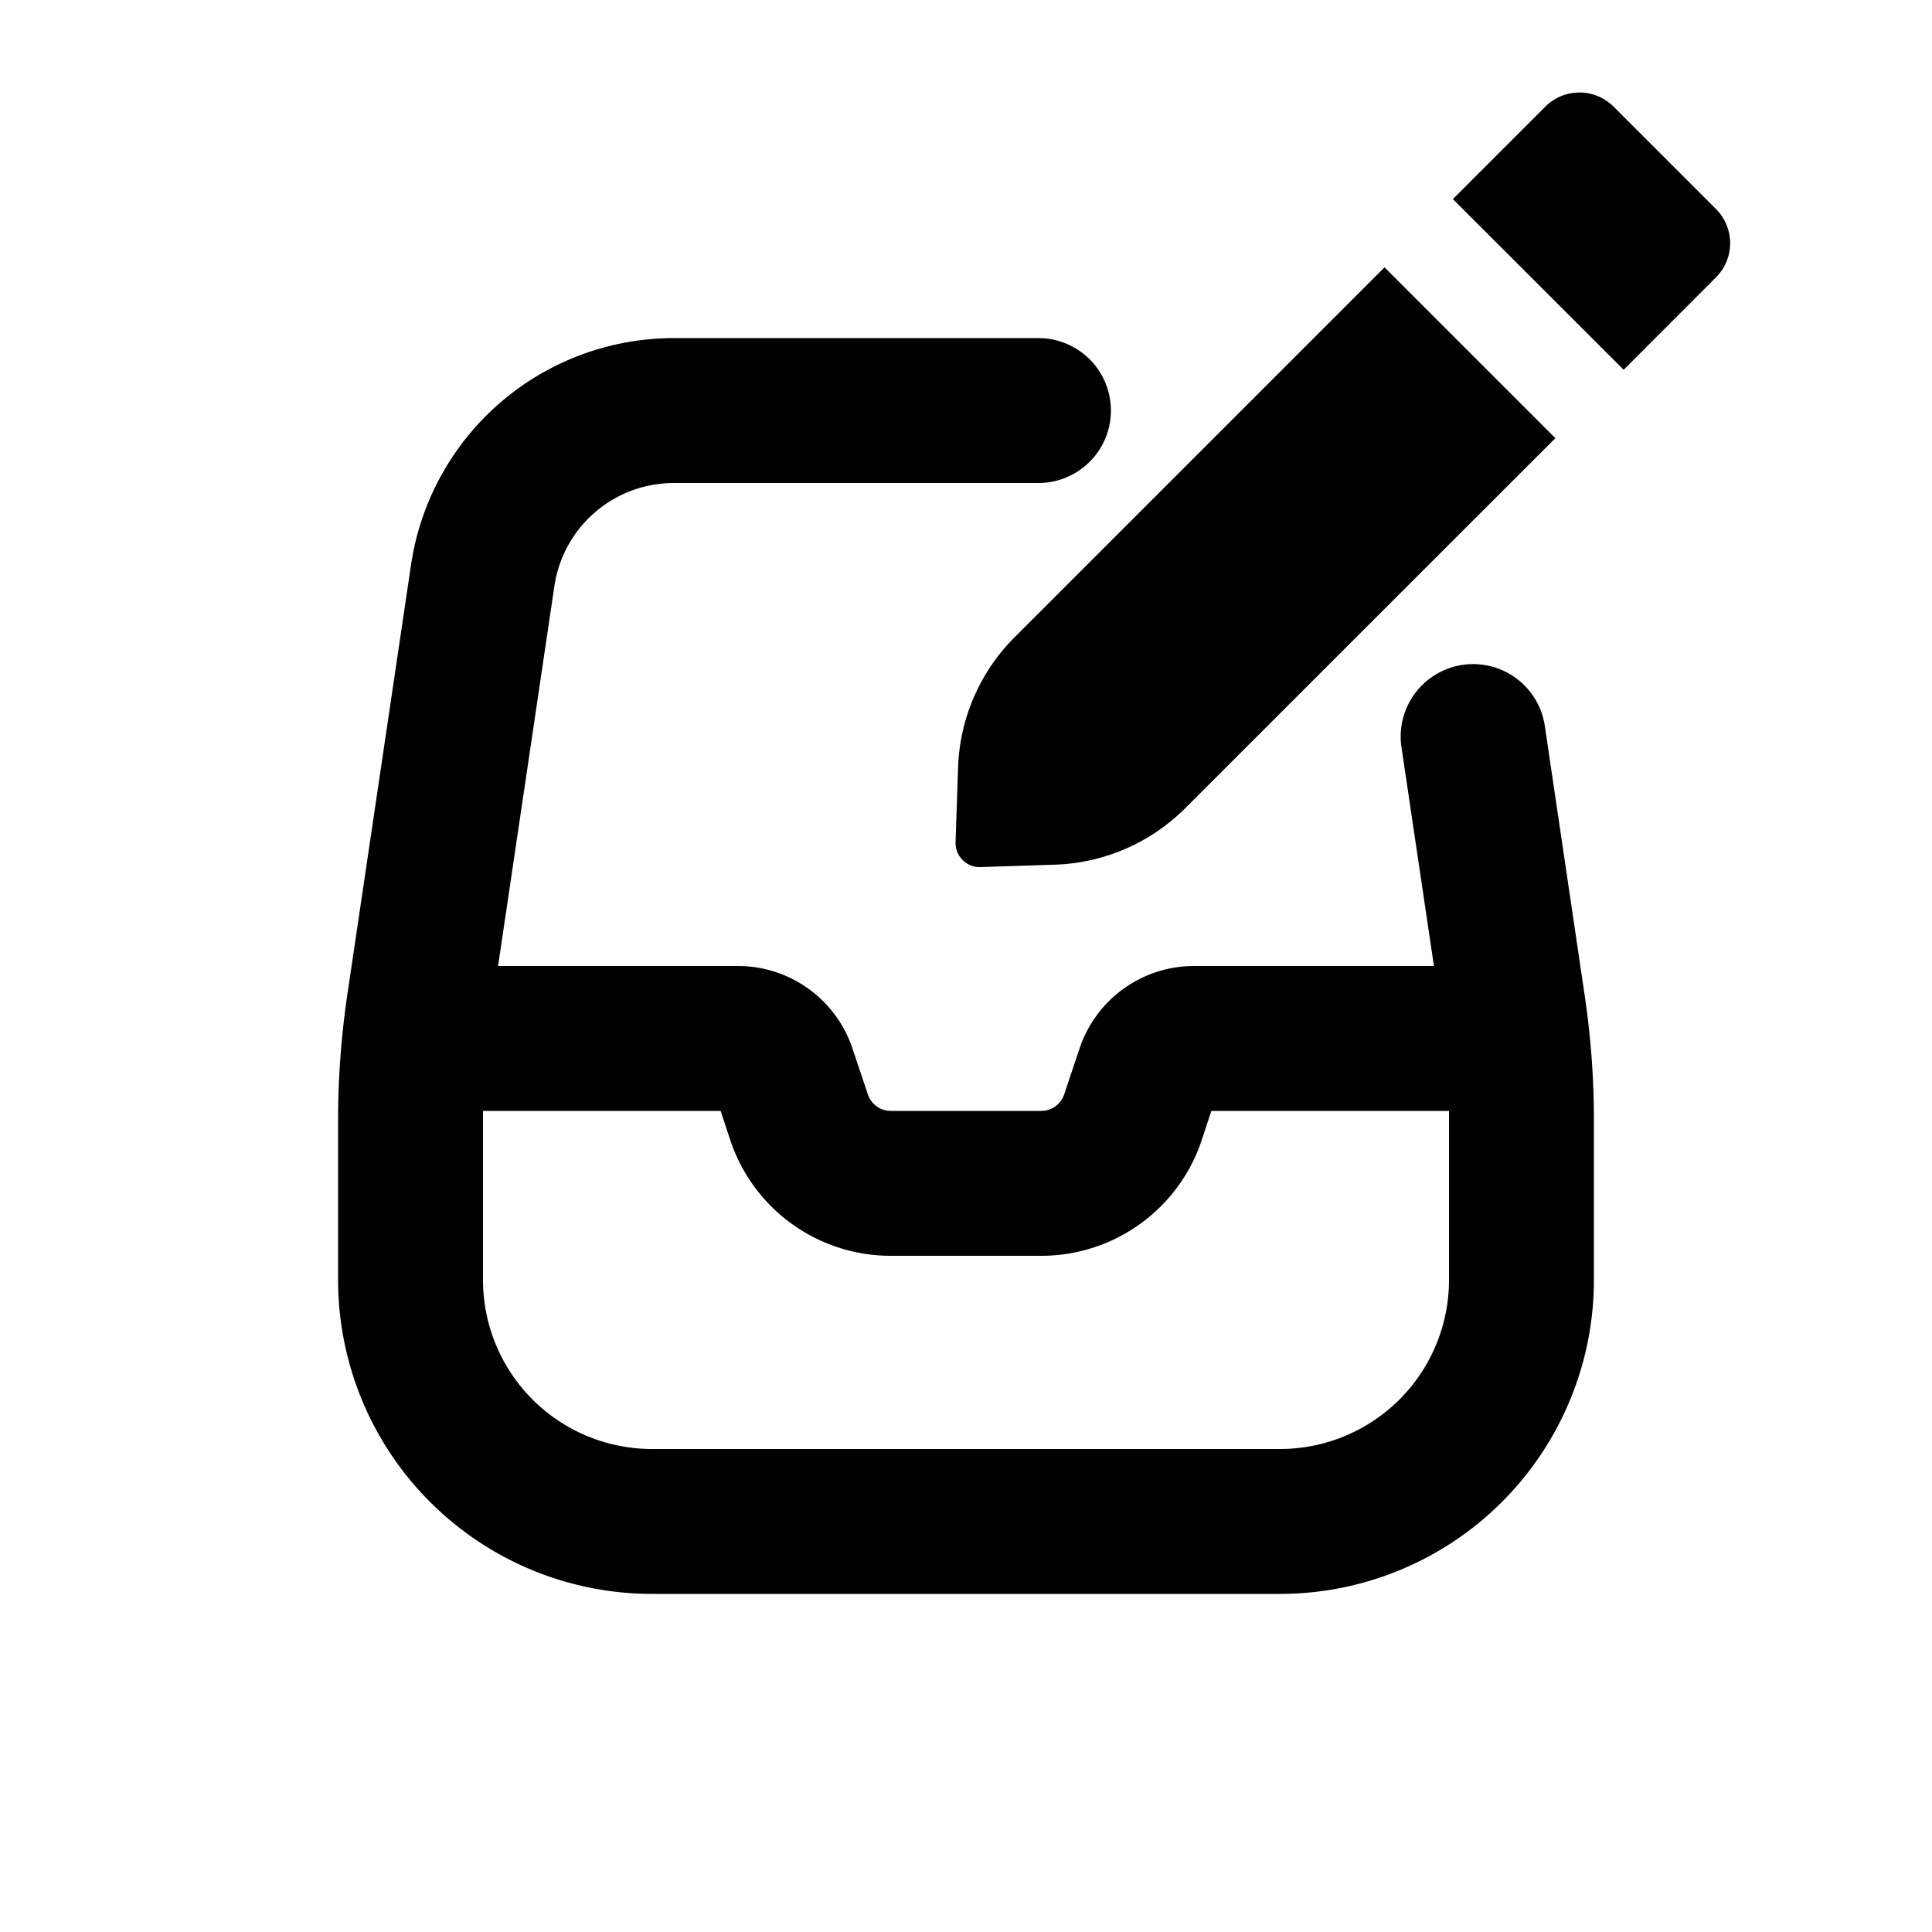
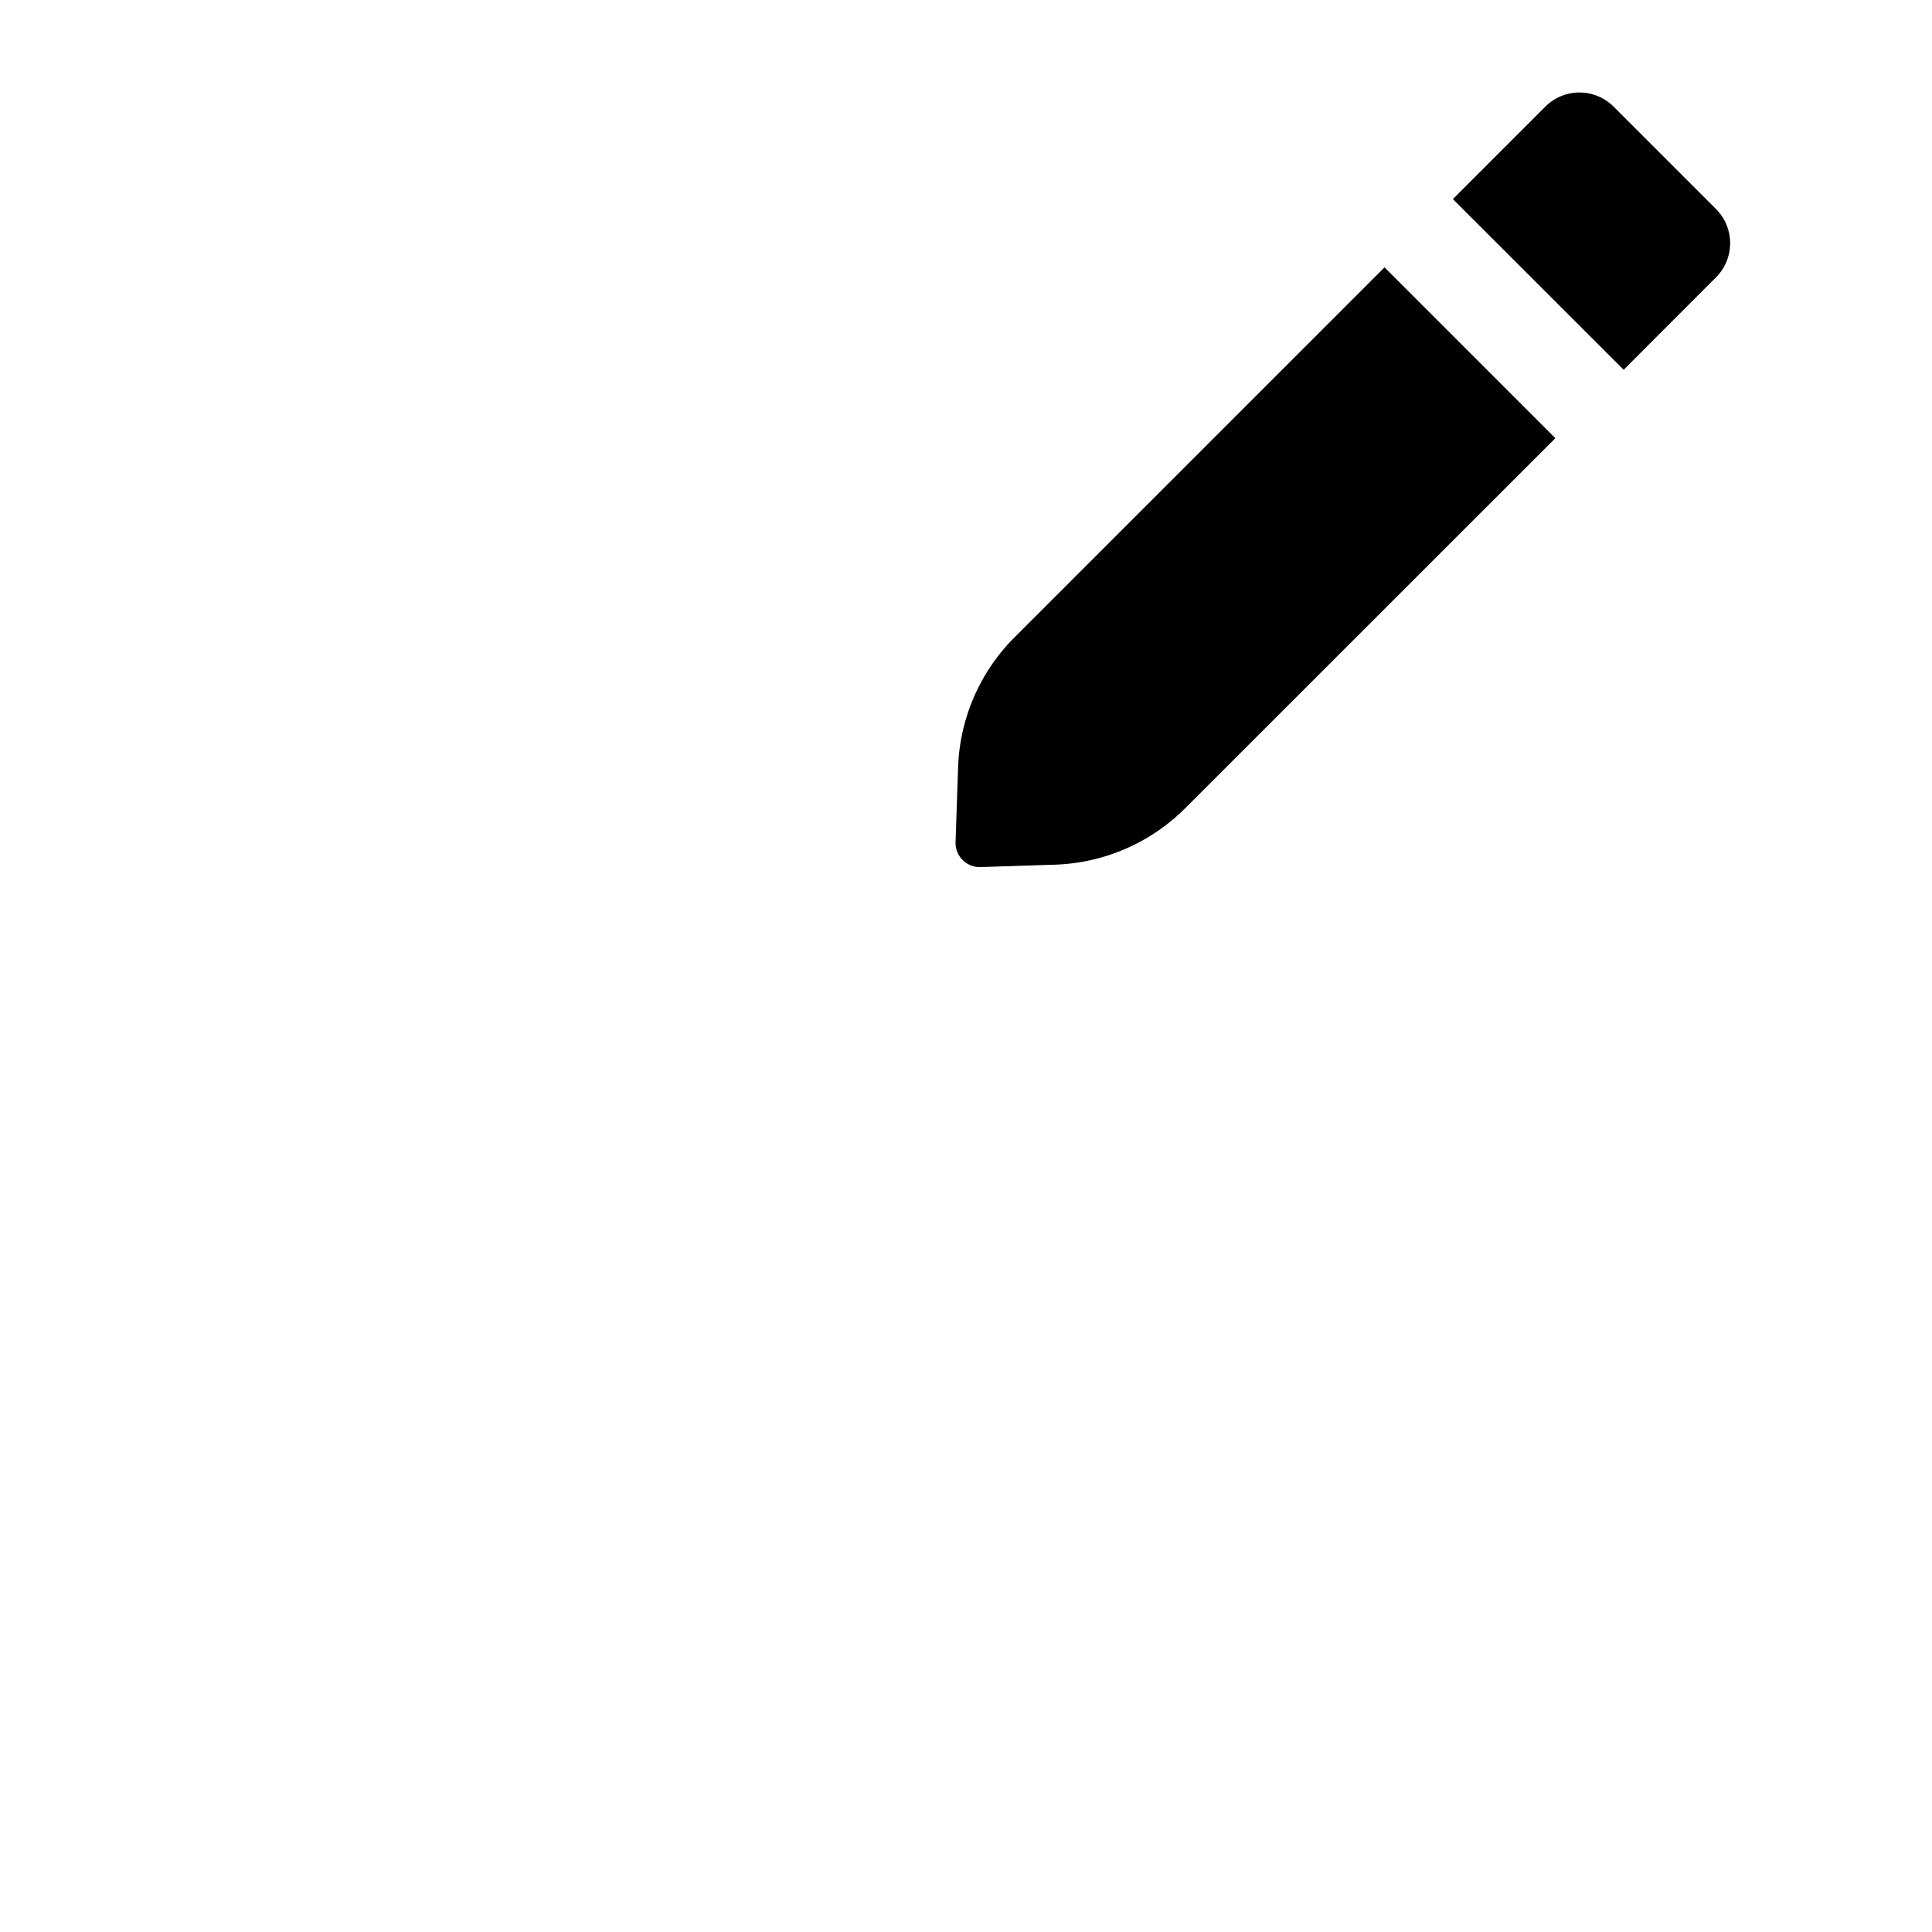
<svg xmlns="http://www.w3.org/2000/svg" viewBox="0 0 20 20" fill="currentColor">
  <path d="M15.997 1.104a.5.5 0 0 1 .707 0l1.06 1.06a.5.5 0 0 1 0 .707l-.956.957-1.768-1.767.957-.957Z" fill="currentColor" />
  <path d="m14.333 2.768 1.768 1.768-3.831 3.83a2 2 0 0 1-1.348.585l-.772.025a.25.25 0 0 1-.258-.258l.026-.772a2 2 0 0 1 .584-1.348l3.83-3.83Z" fill="currentColor" />
-   <path fill-rule="evenodd" d="M6.976 5a1.25 1.25 0 0 0-1.237 1.067l-.583 3.933h2.484a1.25 1.25 0 0 1 1.185.855l.159.474a.25.25 0 0 0 .237.171h1.558a.25.25 0 0 0 .237-.17l.159-.475a1.25 1.25 0 0 1 1.185-.855h2.484l-.336-2.265a.75.75 0 1 1 1.484-.22l.413 2.792c.063.425.095.853.095 1.282v1.661a3.25 3.25 0 0 1-3.25 3.25h-6.5a3.25 3.25 0 0 1-3.25-3.25v-1.66c0-.43.032-.858.094-1.283l.661-4.46a2.75 2.75 0 0 1 2.72-2.347h3.775a.75.75 0 0 1 0 1.5h-3.774Zm-1.976 6.59v-.09h2.46l.1.303a1.75 1.75 0 0 0 1.66 1.197h1.56a1.75 1.75 0 0 0 1.66-1.197l.1-.303h2.46v1.75a1.75 1.75 0 0 1-1.75 1.75h-6.5a1.75 1.75 0 0 1-1.75-1.75v-1.66Z" fill="currentColor" />
</svg>